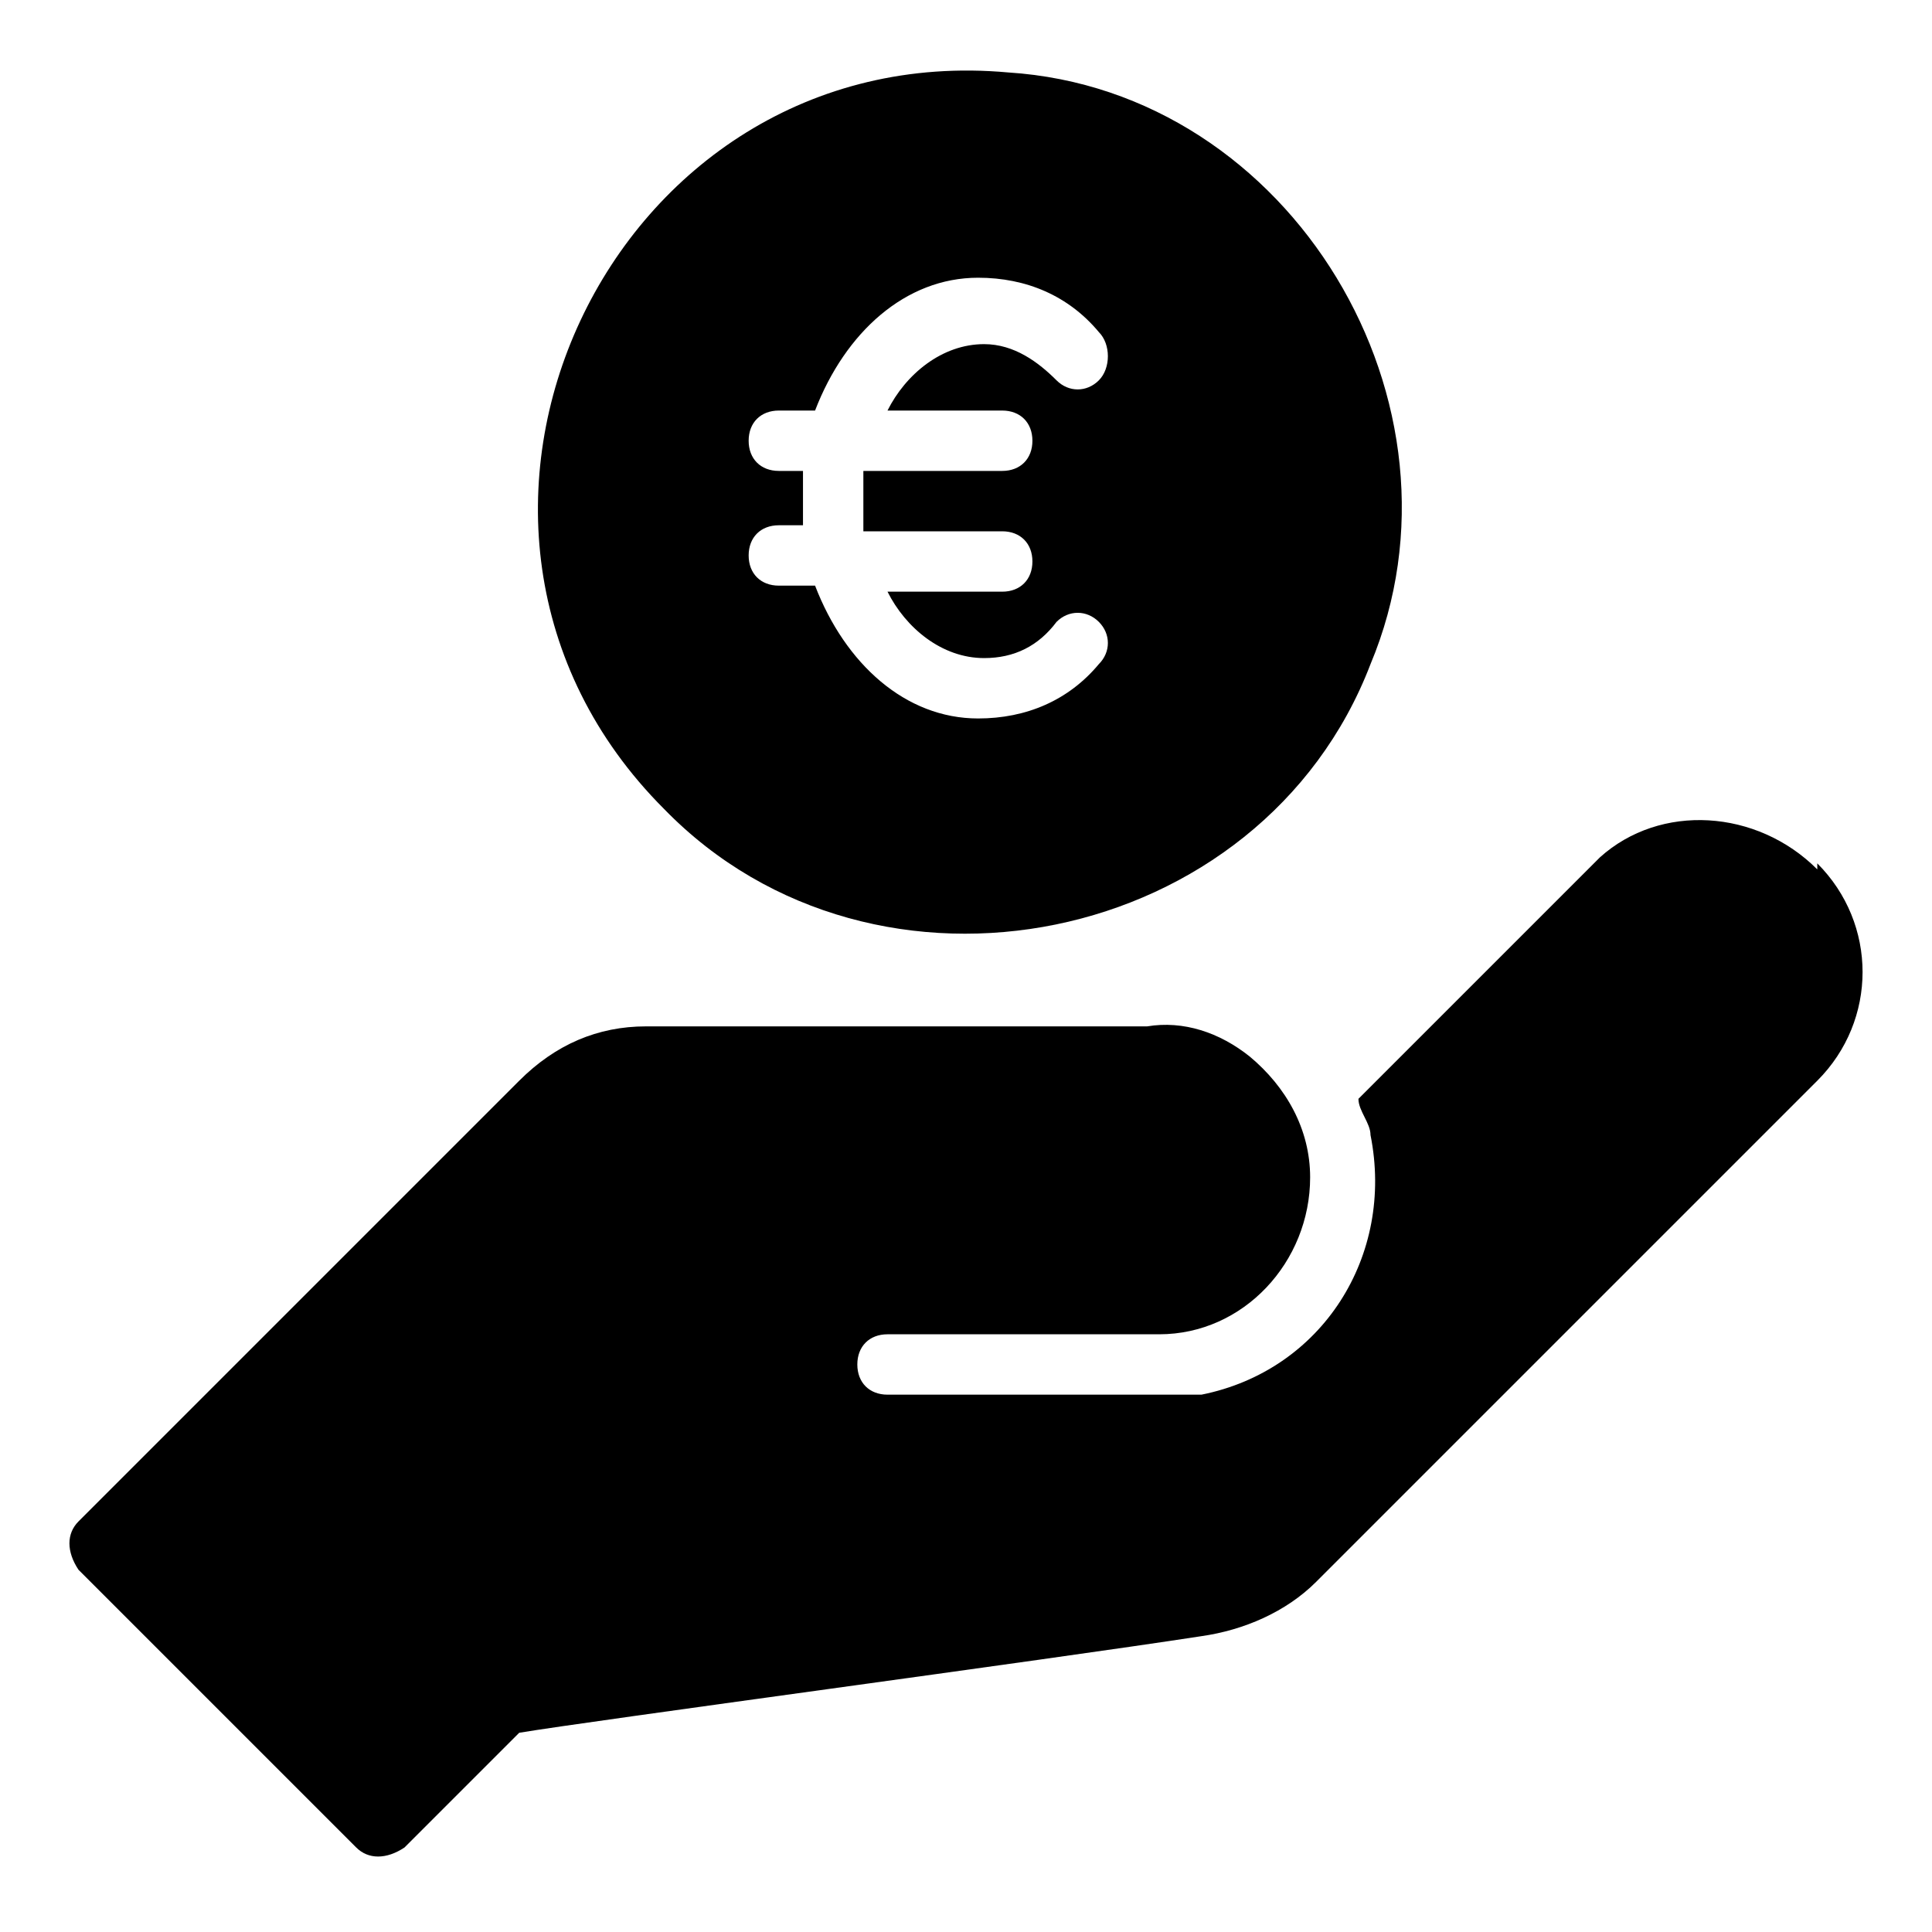
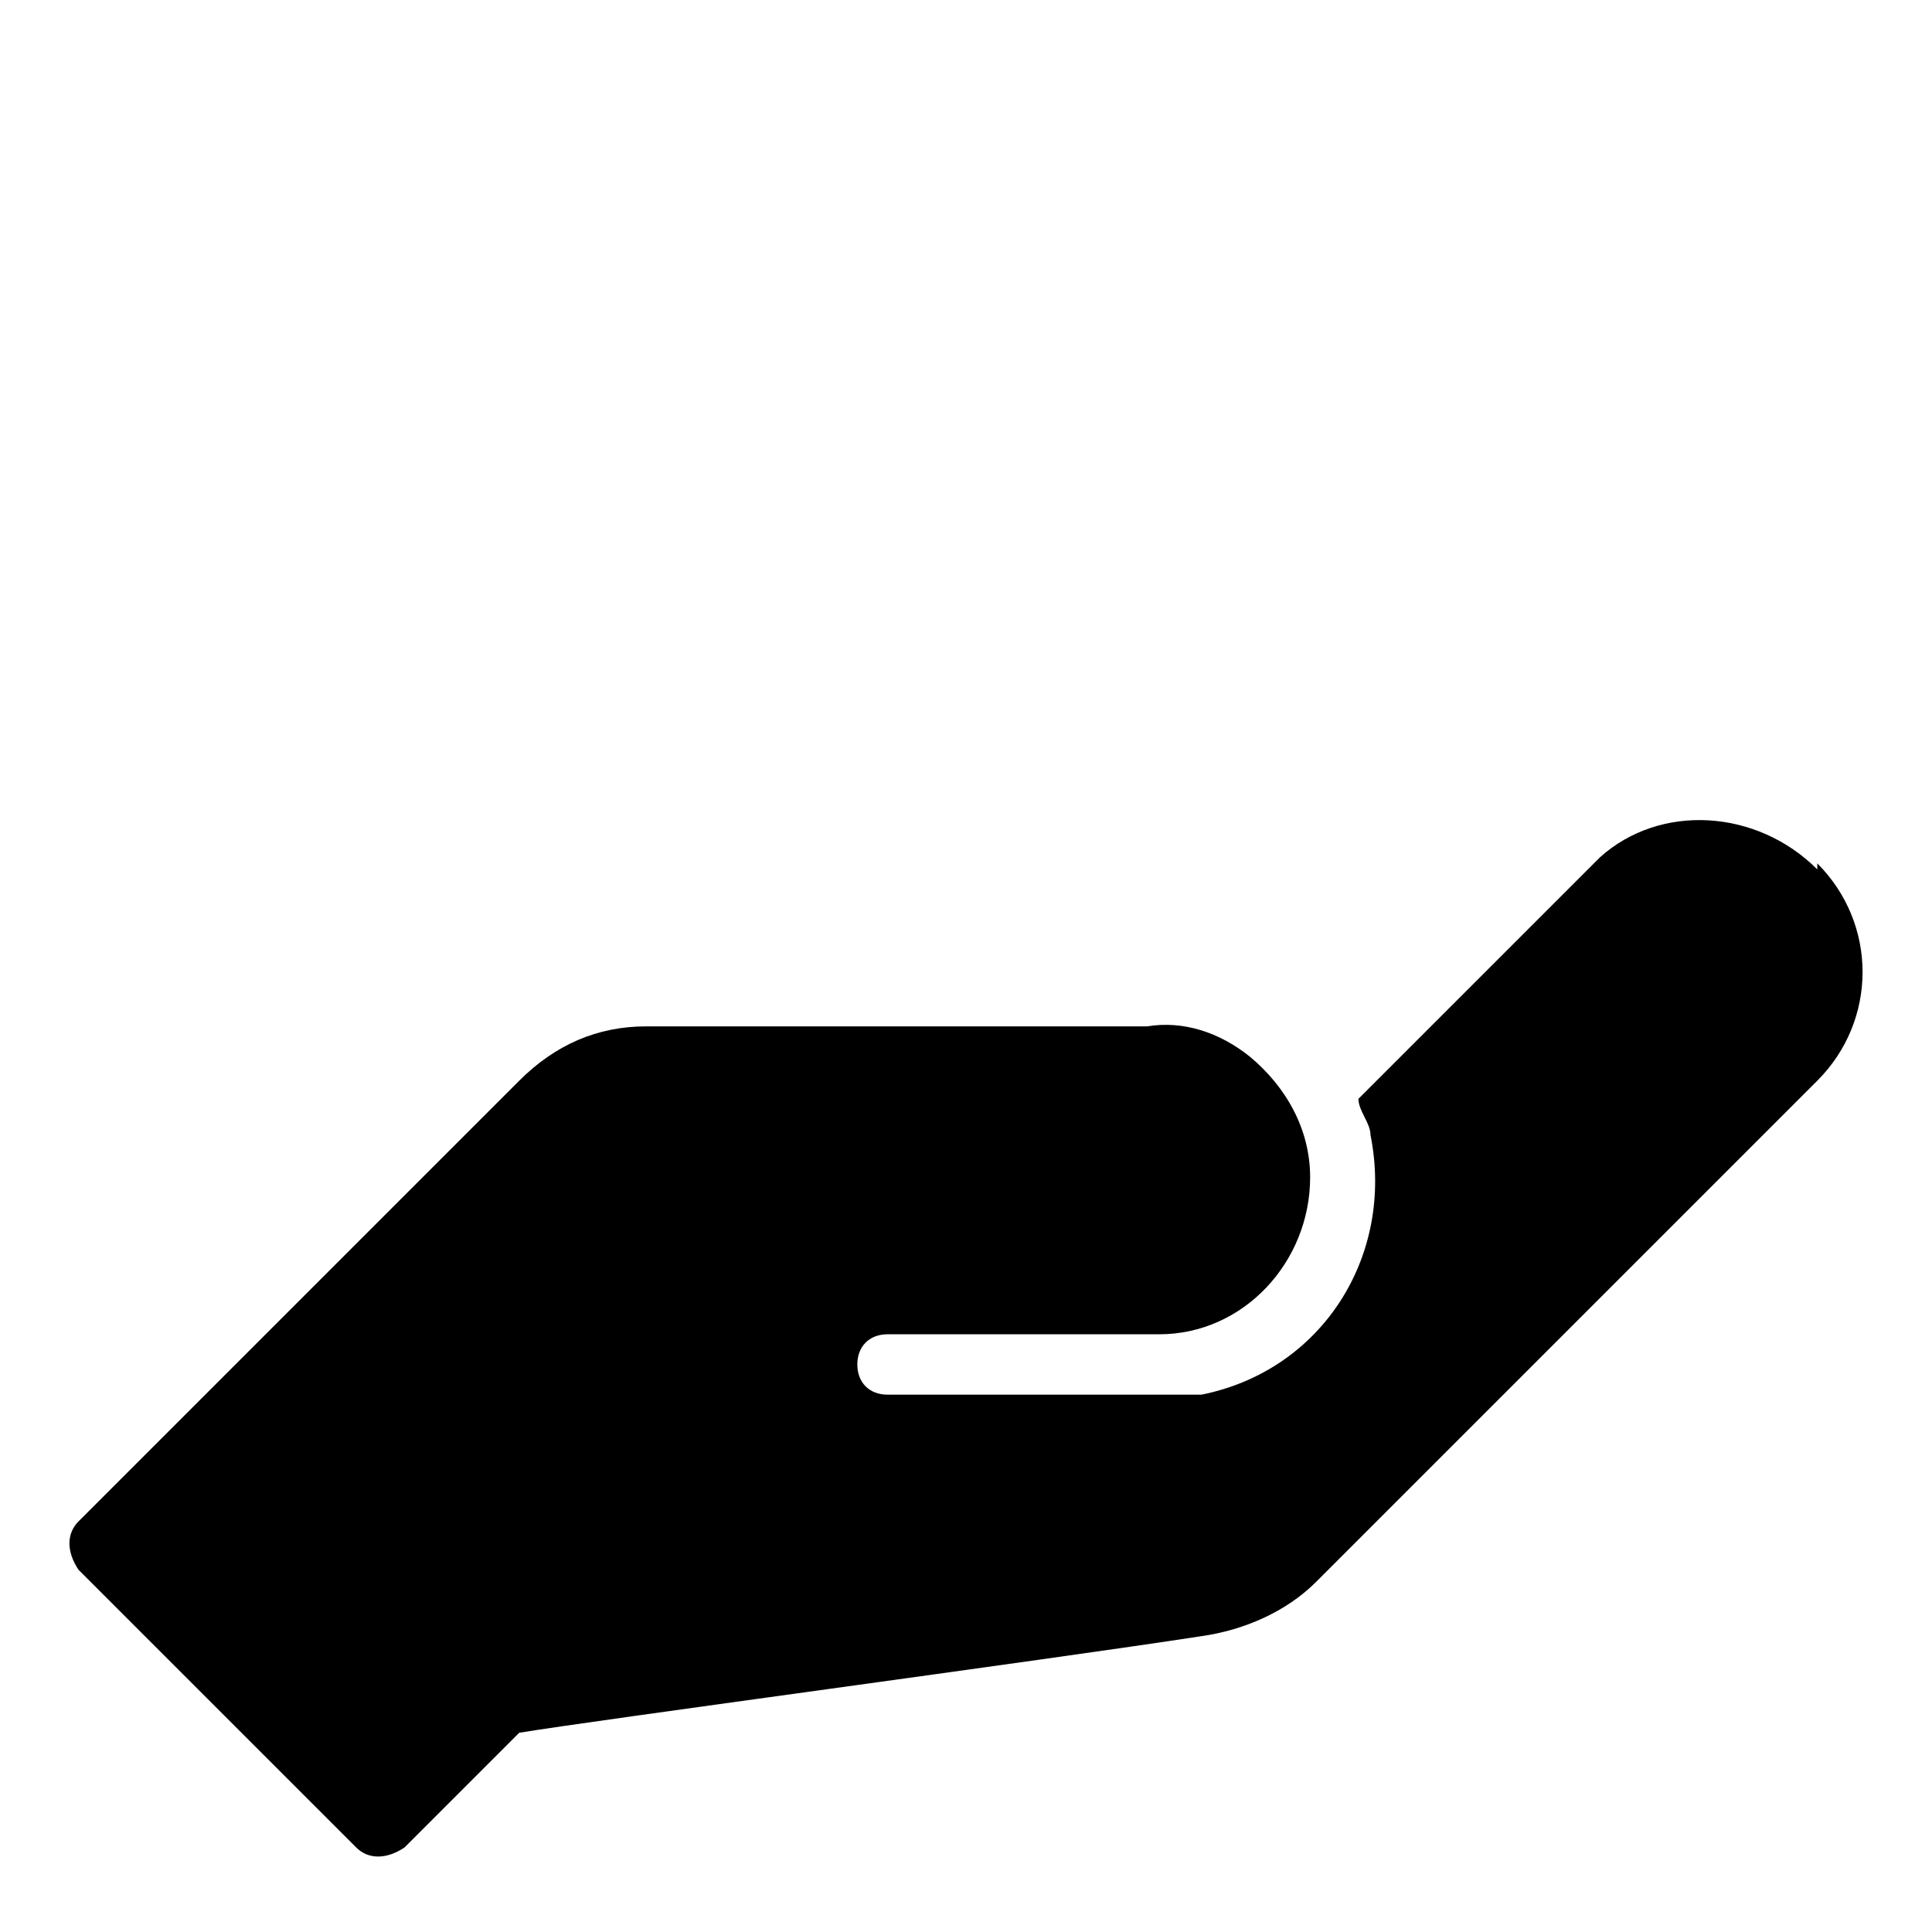
<svg xmlns="http://www.w3.org/2000/svg" id="OBJECT" viewBox="0 0 32 32">
  <defs>
    <style>      .st0 {        fill: #000;      }    </style>
  </defs>
-   <path class="st0" d="M22.7,11c1.8-4.3-1.3-9.5-6-9.8-6.6-.6-10.4,7.5-5.7,12.2,3.5,3.6,9.9,2.3,11.7-2.4h0ZM13.3,8.3c0-.2,0-.3,0-.5h-.4c-.3,0-.5-.2-.5-.5s.2-.5.5-.5h.6c.5-1.3,1.5-2.2,2.7-2.2.8,0,1.5.3,2,.9.2.2.2.6,0,.8-.2.2-.5.2-.7,0-.3-.3-.7-.6-1.2-.6-.7,0-1.3.5-1.6,1.1h1.9c.3,0,.5.2.5.5s-.2.5-.5.5h-2.3c0,.2,0,.3,0,.5,0,.2,0,.3,0,.5h2.3c.3,0,.5.2.5.5s-.2.5-.5.5h-1.9c.3.6.9,1.1,1.6,1.1.5,0,.9-.2,1.2-.6.2-.2.5-.2.7,0,.2.2.2.5,0,.7-.5.6-1.2.9-2,.9-1.2,0-2.2-.9-2.7-2.2h-.6c-.3,0-.5-.2-.5-.5s.2-.5.5-.5h.4c0-.2,0-.3,0-.5Z" />
  <path class="st0" d="M30.1,14.4c-1-1-2.6-1.1-3.6-.2,0,0,0,0-.1.1l-3.9,3.9c0,.2.2.4.2.6.4,2-.8,3.9-2.8,4.3-.2,0-.5,0-.7,0h-4.5c-.3,0-.5-.2-.5-.5,0-.3.2-.5.5-.5h4.5c1.4,0,2.5-1.2,2.5-2.6,0-.8-.4-1.5-1-2-.5-.4-1.1-.6-1.7-.5h-8.3c-.8,0-1.5.3-2.1.9l-7.3,7.3c-.2.2-.2.5,0,.8l4.6,4.6c.2.2.5.2.8,0l1.9-1.9c1.2-.2,8.7-1.2,11.3-1.6.7-.1,1.4-.4,1.9-.9l8.3-8.3c1-1,1-2.6,0-3.6h0Z" />
</svg>